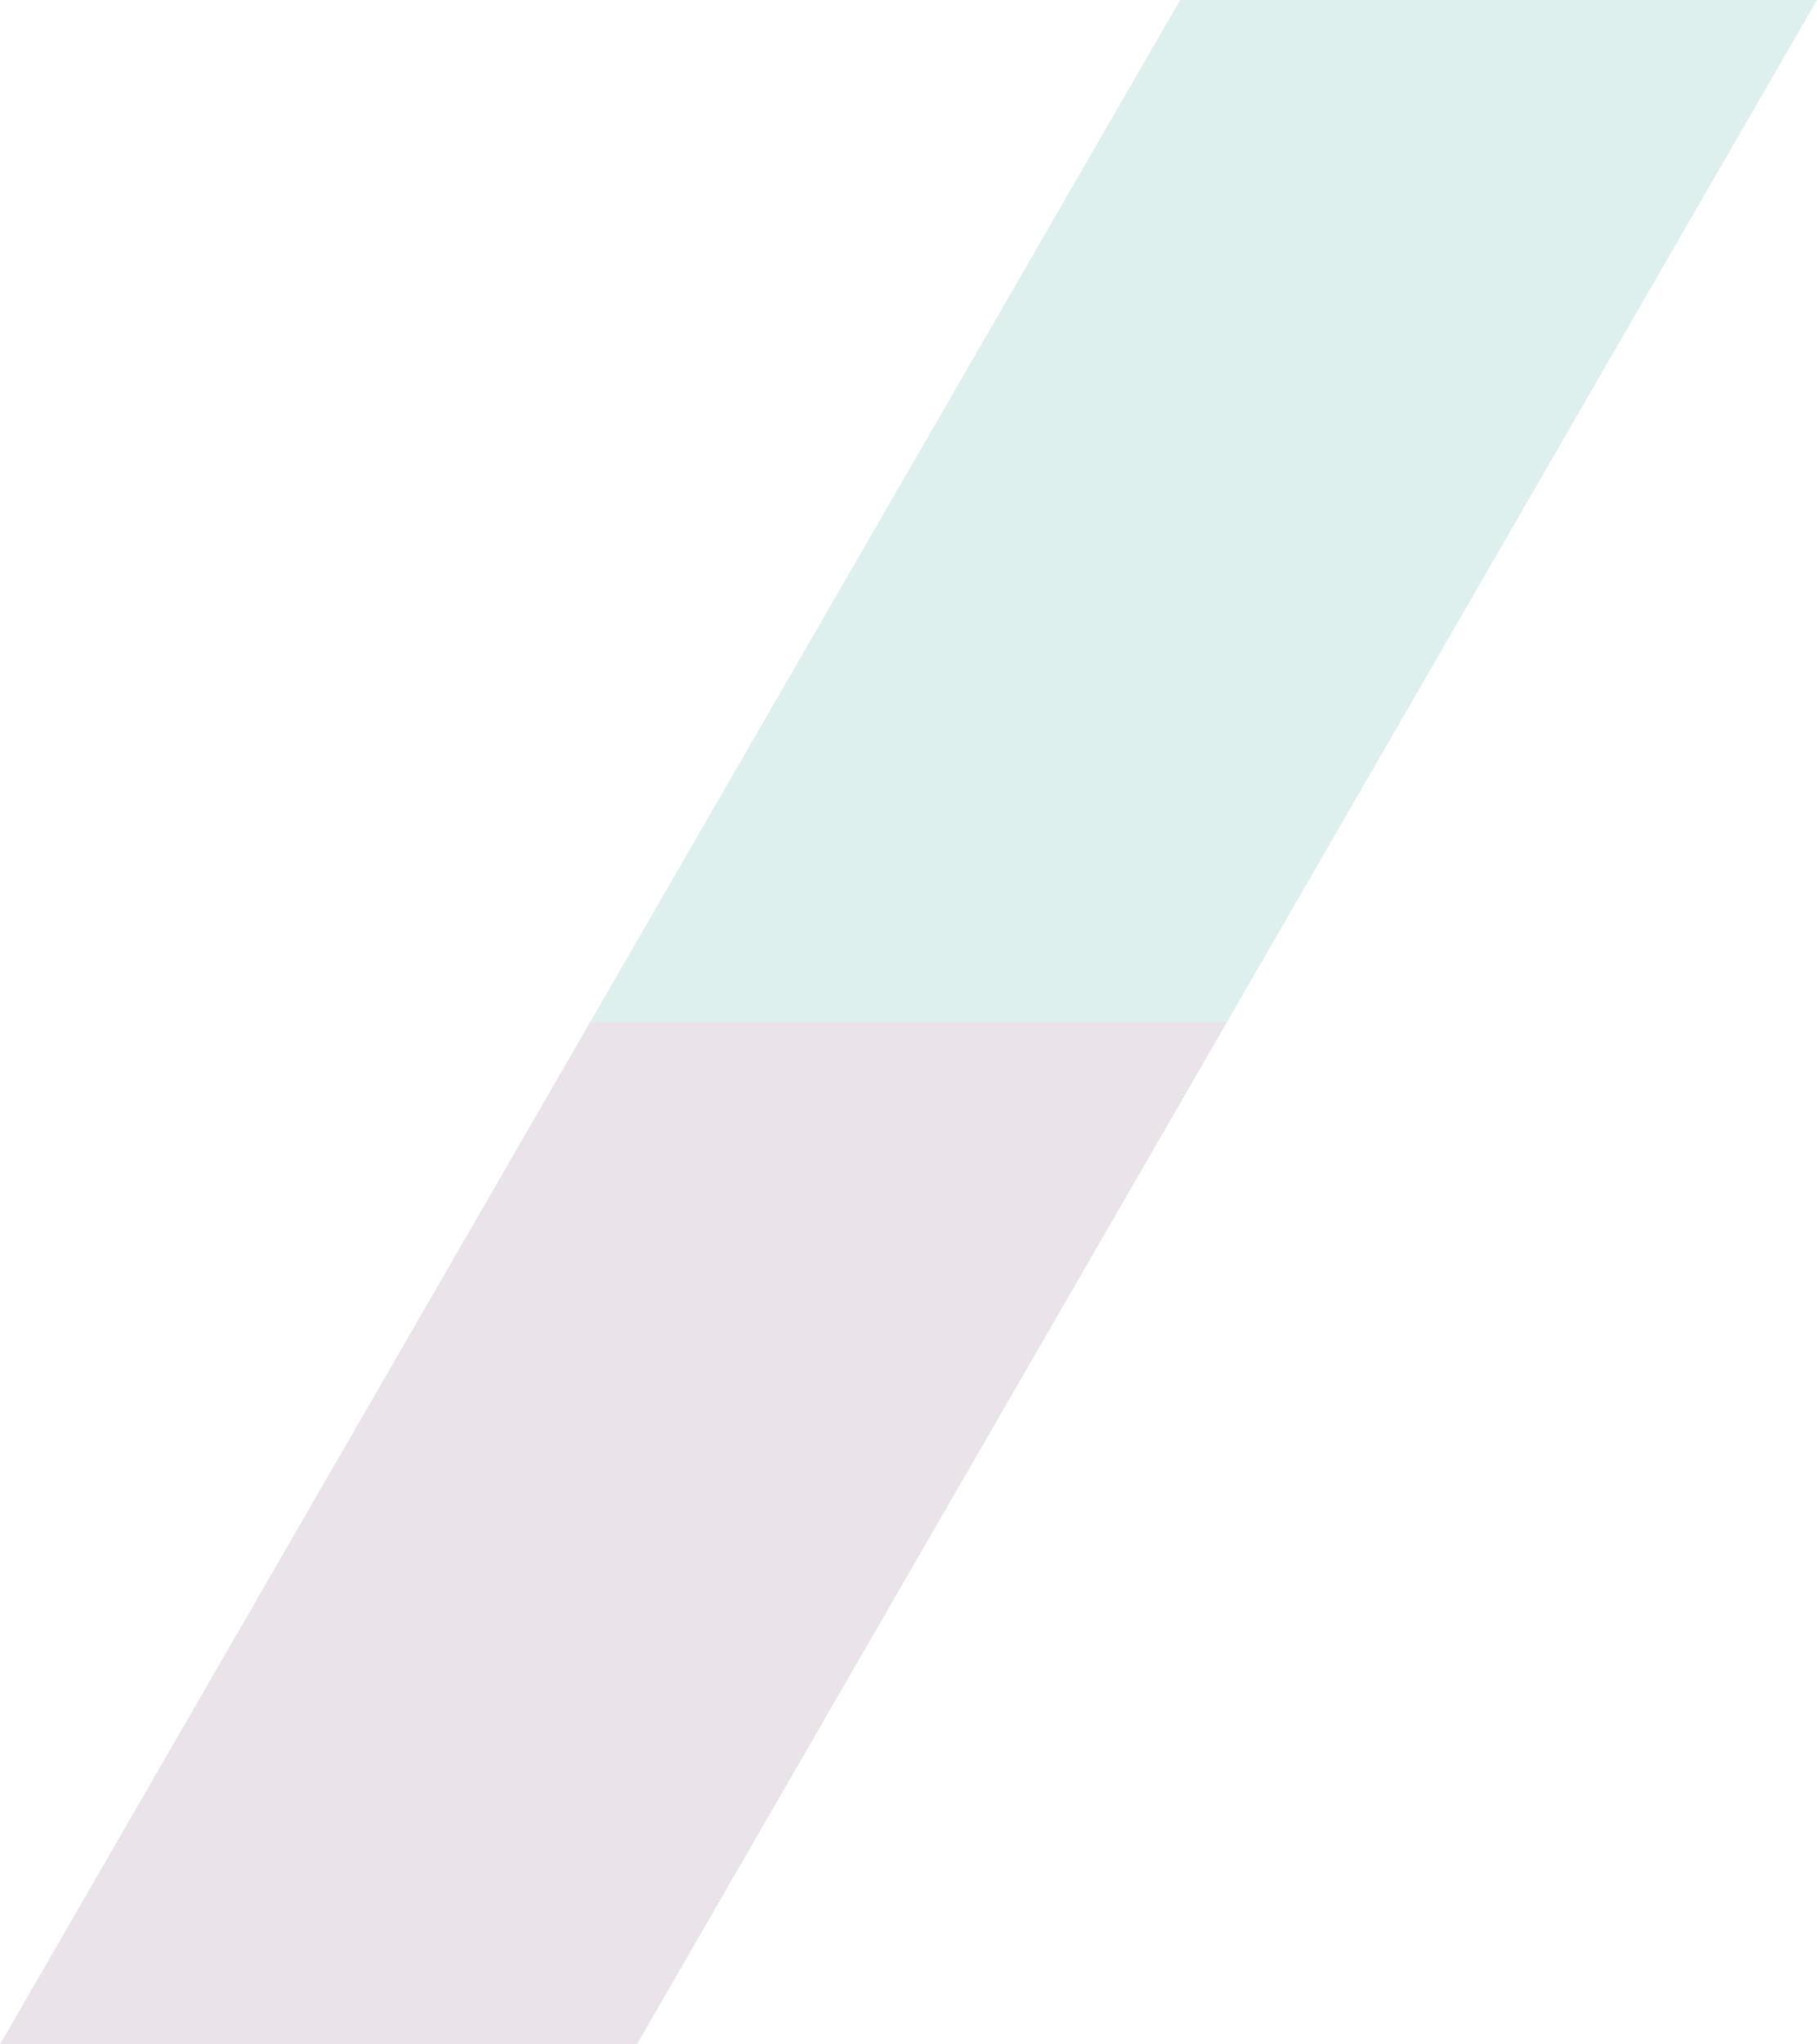
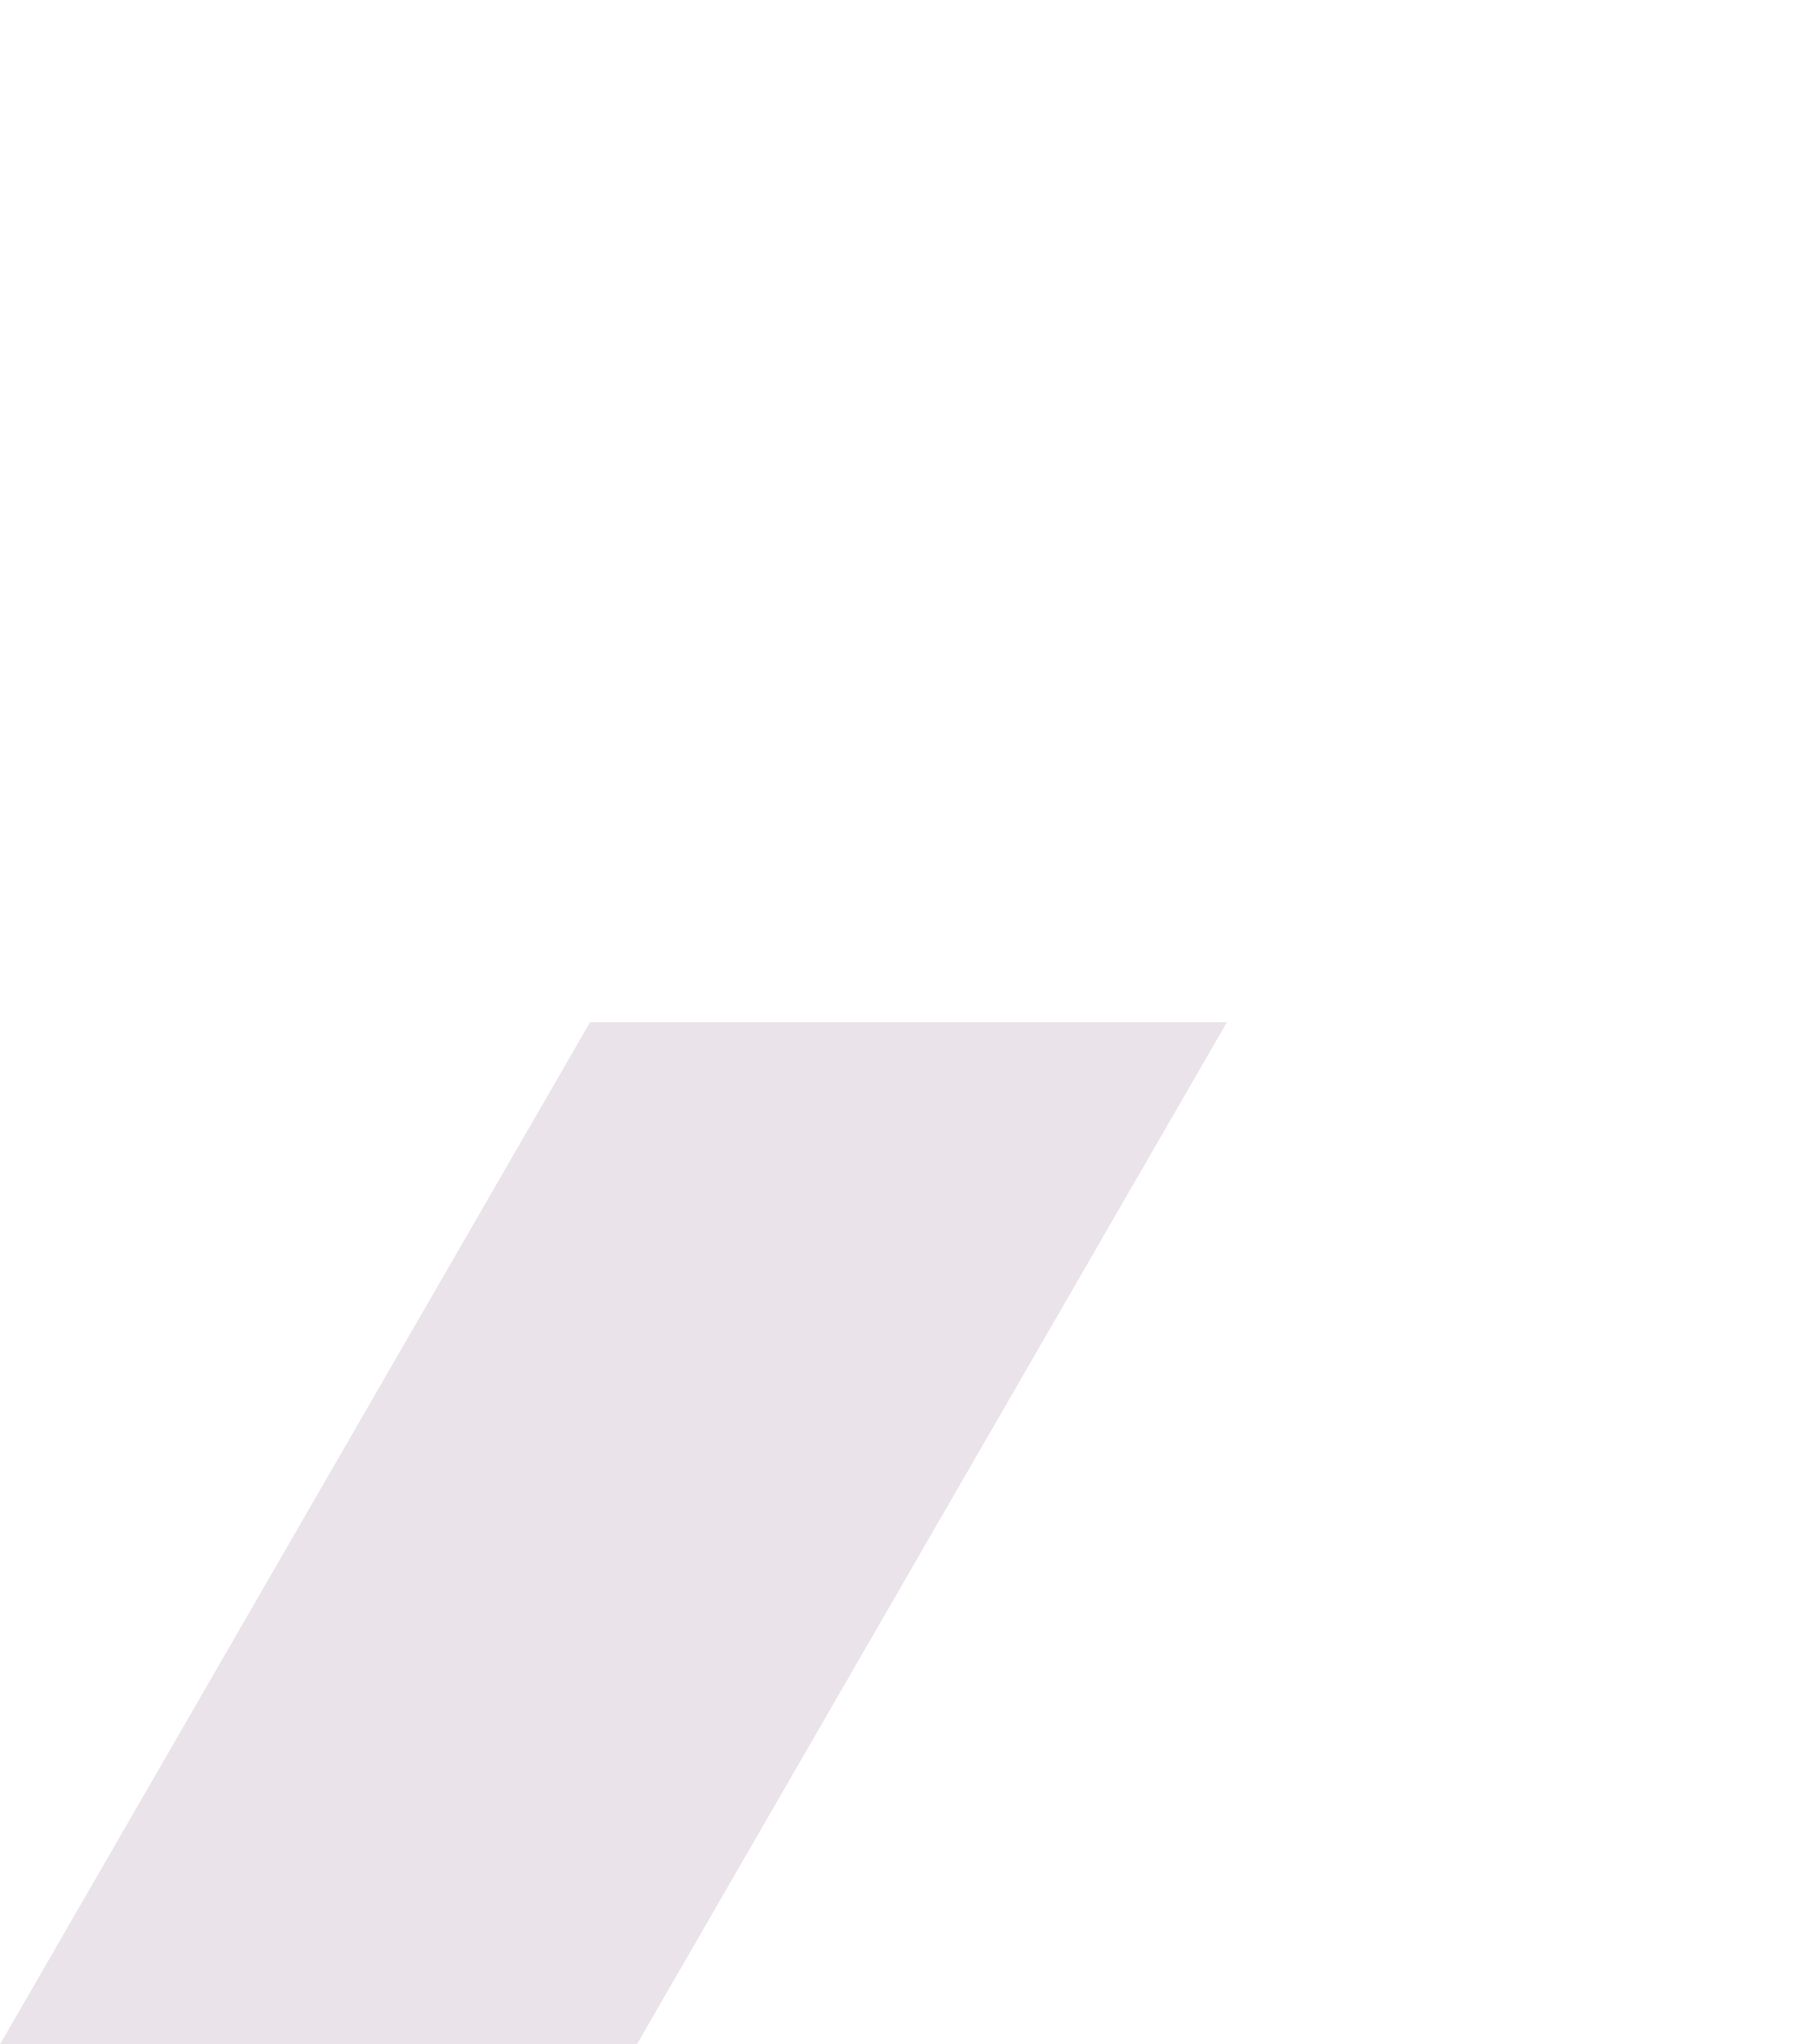
<svg xmlns="http://www.w3.org/2000/svg" id="グループ_23" data-name="グループ 23" width="800" height="900" viewBox="0 0 800 900">
-   <path id="Combined_Shape" data-name="Combined Shape" d="M0,450,259.8,0H540.2l-259.8,450Z" transform="translate(259.797)" fill="#5cb5aa" opacity="0.2" />
  <path id="Combined_Shape-2" data-name="Combined Shape" d="M0,450,259.8,0H540.205L280.41,450Z" transform="translate(0 450)" fill="#9c7399" opacity="0.2" />
</svg>